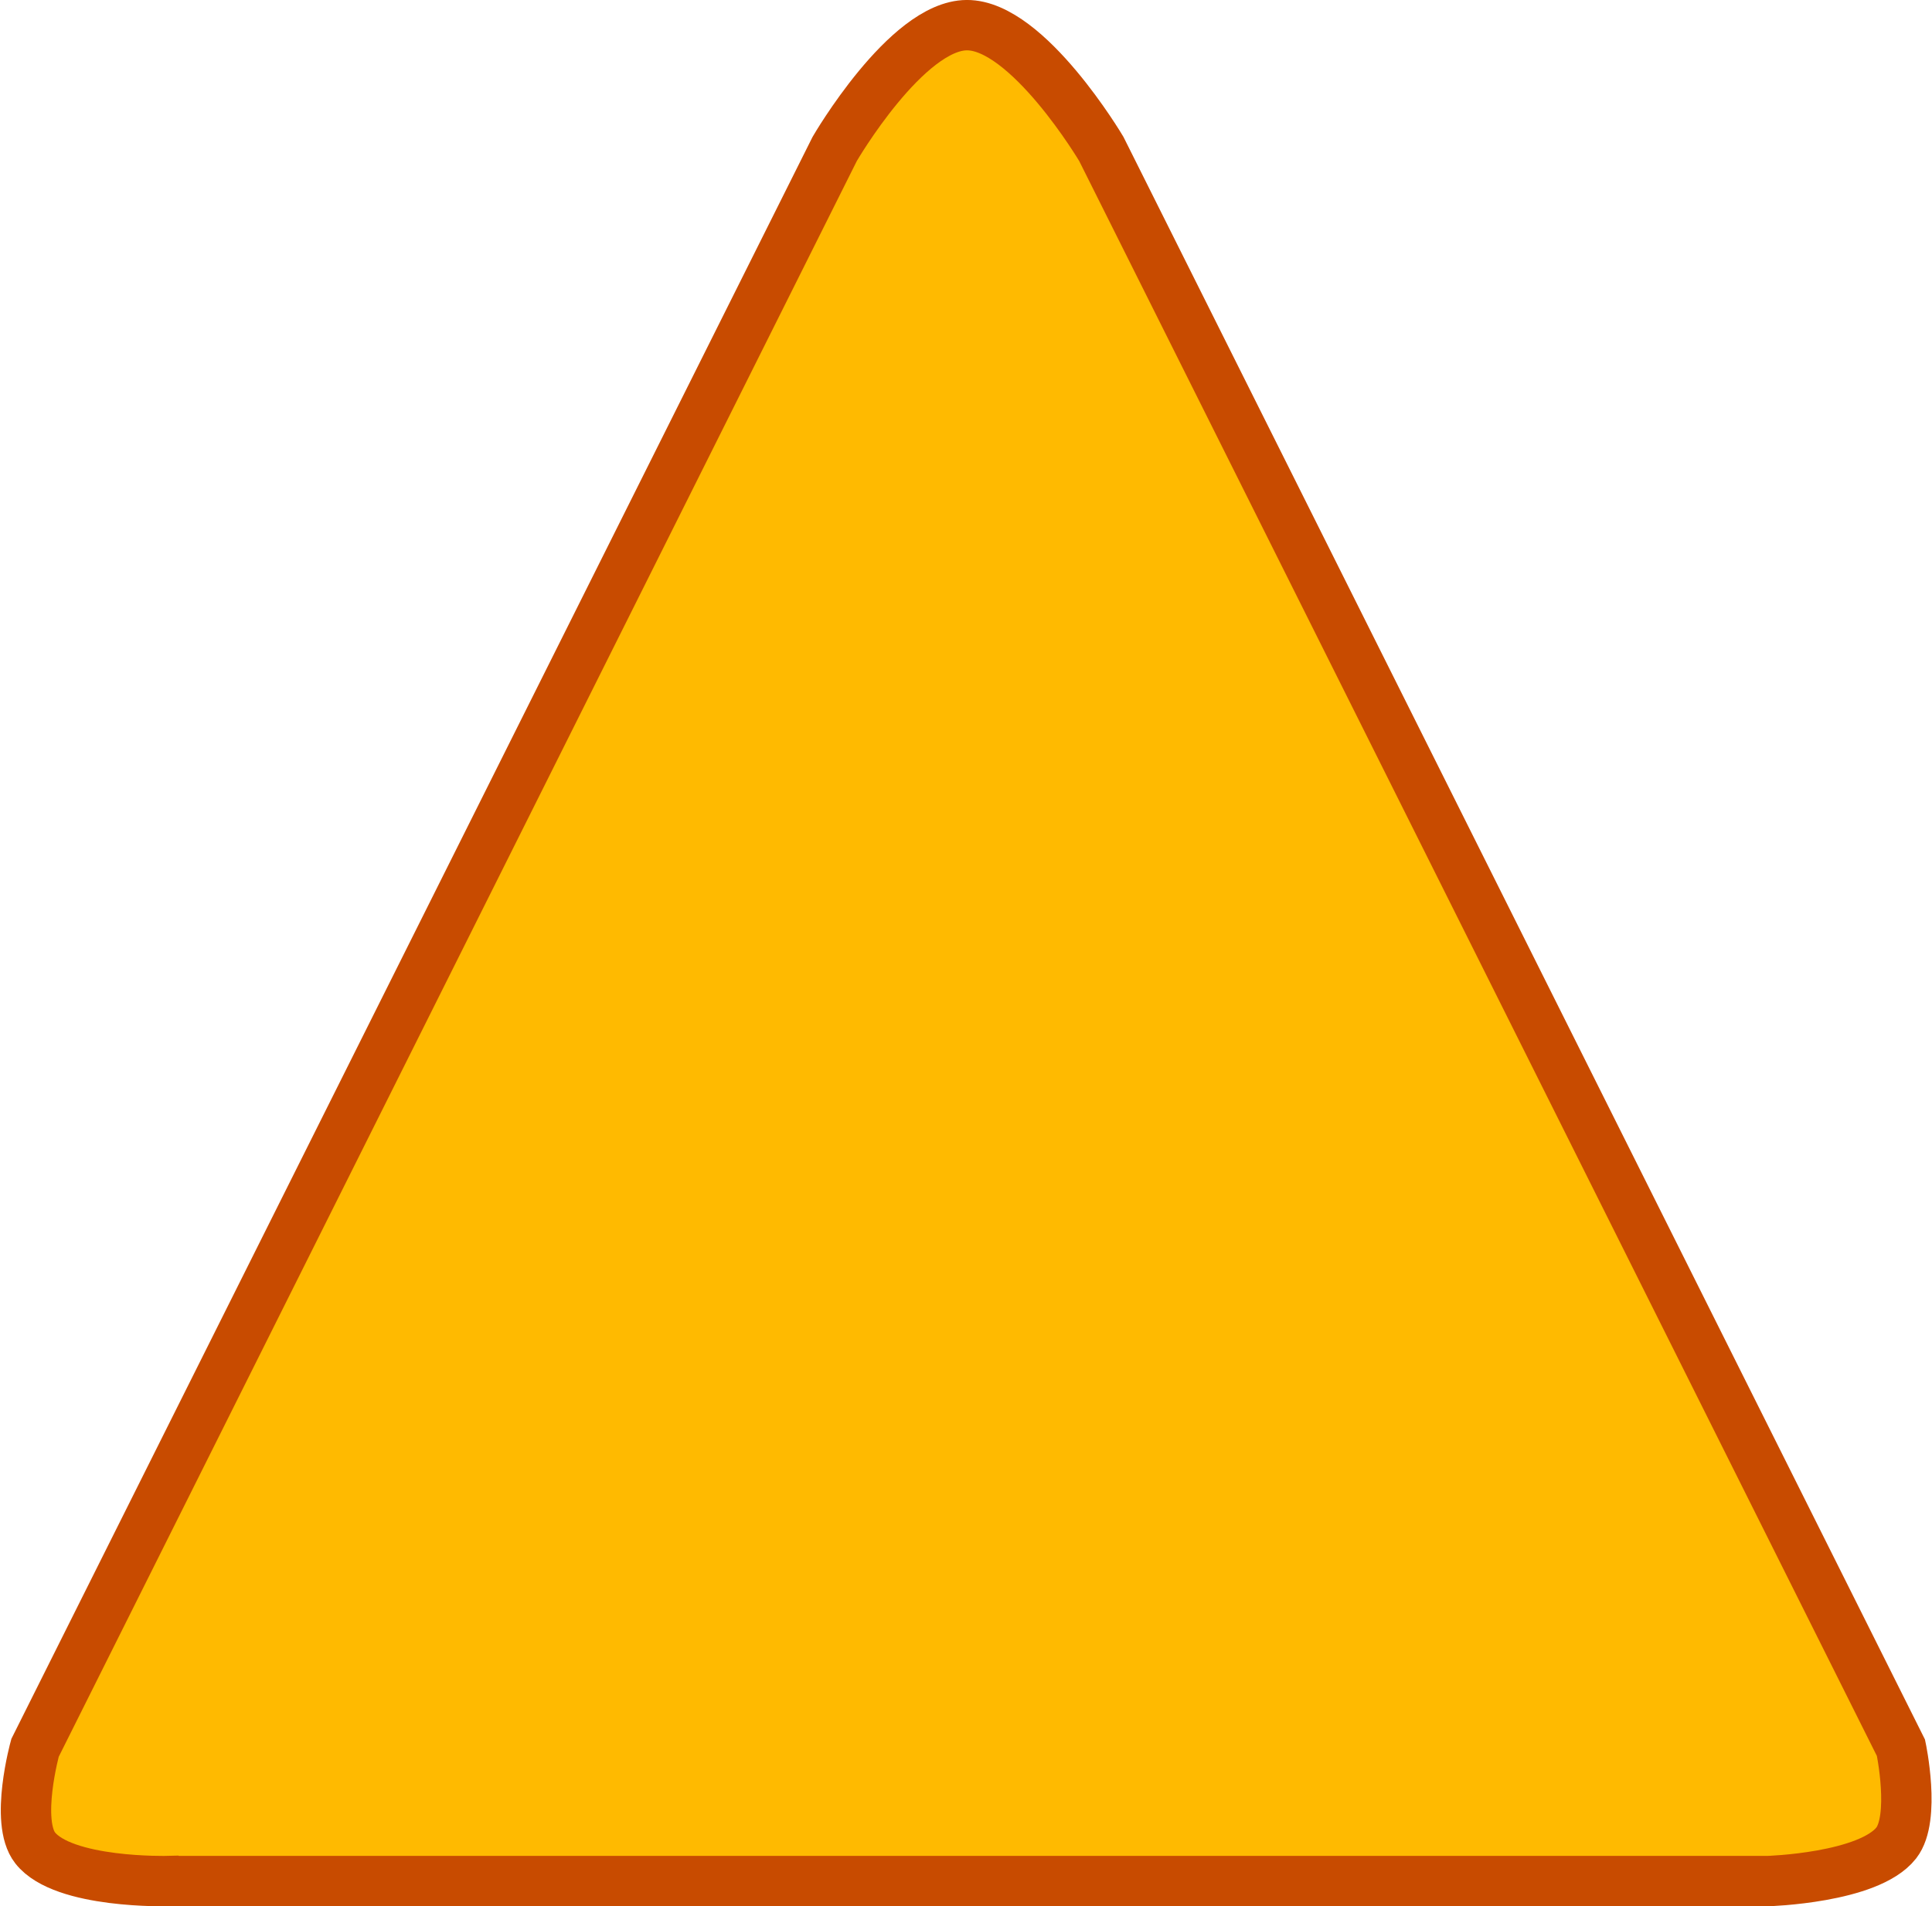
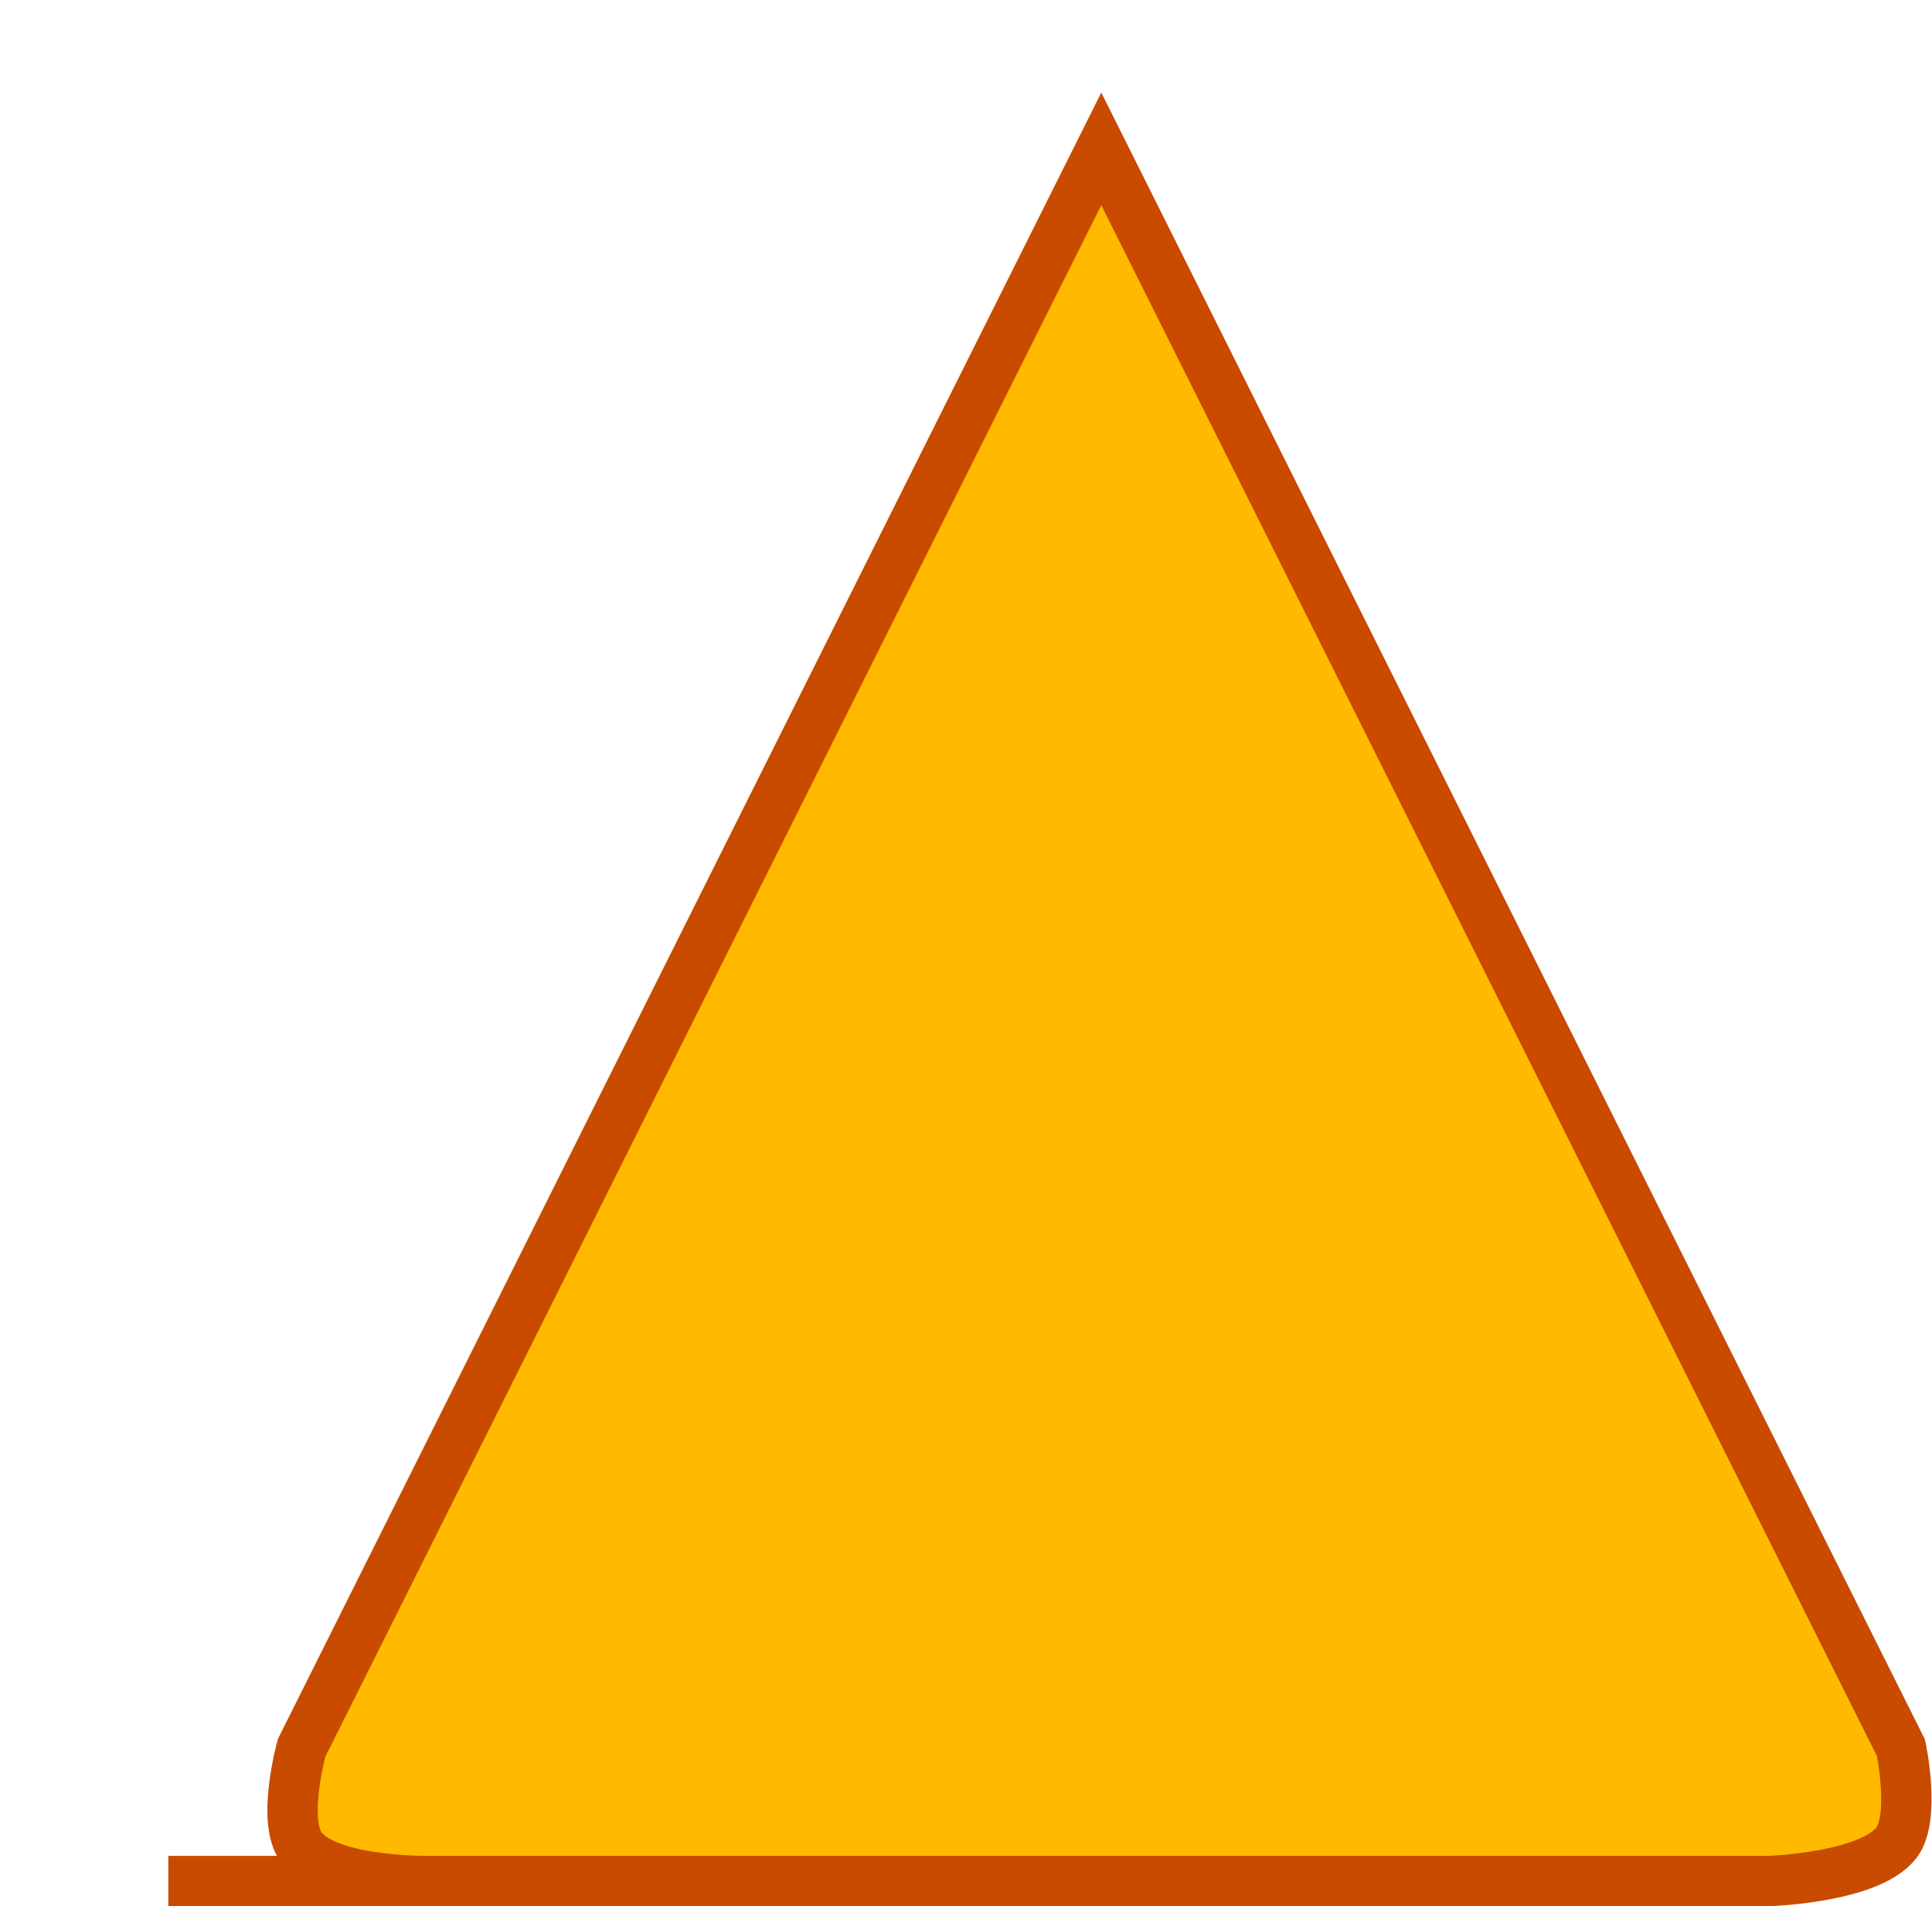
<svg xmlns="http://www.w3.org/2000/svg" xmlns:ns1="http://sodipodi.sourceforge.net/DTD/sodipodi-0.dtd" xmlns:ns2="http://www.inkscape.org/namespaces/inkscape" width="76.707mm" height="75.708mm" viewBox="0 0 76.707 75.708" version="1.1" id="svg8" ns1:docname="Degraded.svg" ns2:version="0.92.2 (5c3e80d, 2017-08-06)">
  <defs id="defs2" />
  <ns1:namedview id="base" pagecolor="#ffffff" bordercolor="#666666" borderopacity="1.0" ns2:pageopacity="0.0" ns2:pageshadow="2" ns2:zoom="1.4" ns2:cx="-2.8993882" ns2:cy="180.67859" ns2:document-units="mm" ns2:current-layer="layer1" showgrid="true" ns2:window-width="1169" ns2:window-height="989" ns2:window-x="609" ns2:window-y="0" ns2:window-maximized="0" fit-margin-top="0" fit-margin-left="0" fit-margin-right="0" fit-margin-bottom="0">
    <ns2:grid type="xygrid" id="grid3701" originx="-30.359" originy="-20.165" />
  </ns1:namedview>
  <g ns2:label="Layer 1" ns2:groupmode="layer" id="layer1" transform="translate(-30.359,-201.128)">
-     <path style="fill:#ffba00;fill-opacity:1;stroke:#c84b00;stroke-width:2;stroke-linecap:butt;stroke-linejoin:miter;stroke-miterlimit:4;stroke-dasharray:none;stroke-opacity:1" d="m 37.042,275.833 h 63.5 c 0,0 4.006,-0.117 5.103,-1.512 0.78,-0.992 0.189,-3.78 0.189,-3.78 l -31.75,-63.5 c 0,0 -2.919,-4.924 -5.338,-4.914 -2.396,0.01 -5.246,4.914 -5.246,4.914 l -31.75,63.5 c 0,0 -0.811,2.93 0.004,3.973 1.119,1.431 5.287,1.318 5.287,1.318 z" id="path815" ns2:connector-curvature="0" ns1:nodetypes="ccaccaccacc" />
+     <path style="fill:#ffba00;fill-opacity:1;stroke:#c84b00;stroke-width:2;stroke-linecap:butt;stroke-linejoin:miter;stroke-miterlimit:4;stroke-dasharray:none;stroke-opacity:1" d="m 37.042,275.833 h 63.5 c 0,0 4.006,-0.117 5.103,-1.512 0.78,-0.992 0.189,-3.78 0.189,-3.78 l -31.75,-63.5 l -31.75,63.5 c 0,0 -0.811,2.93 0.004,3.973 1.119,1.431 5.287,1.318 5.287,1.318 z" id="path815" ns2:connector-curvature="0" ns1:nodetypes="ccaccaccacc" />
  </g>
</svg>